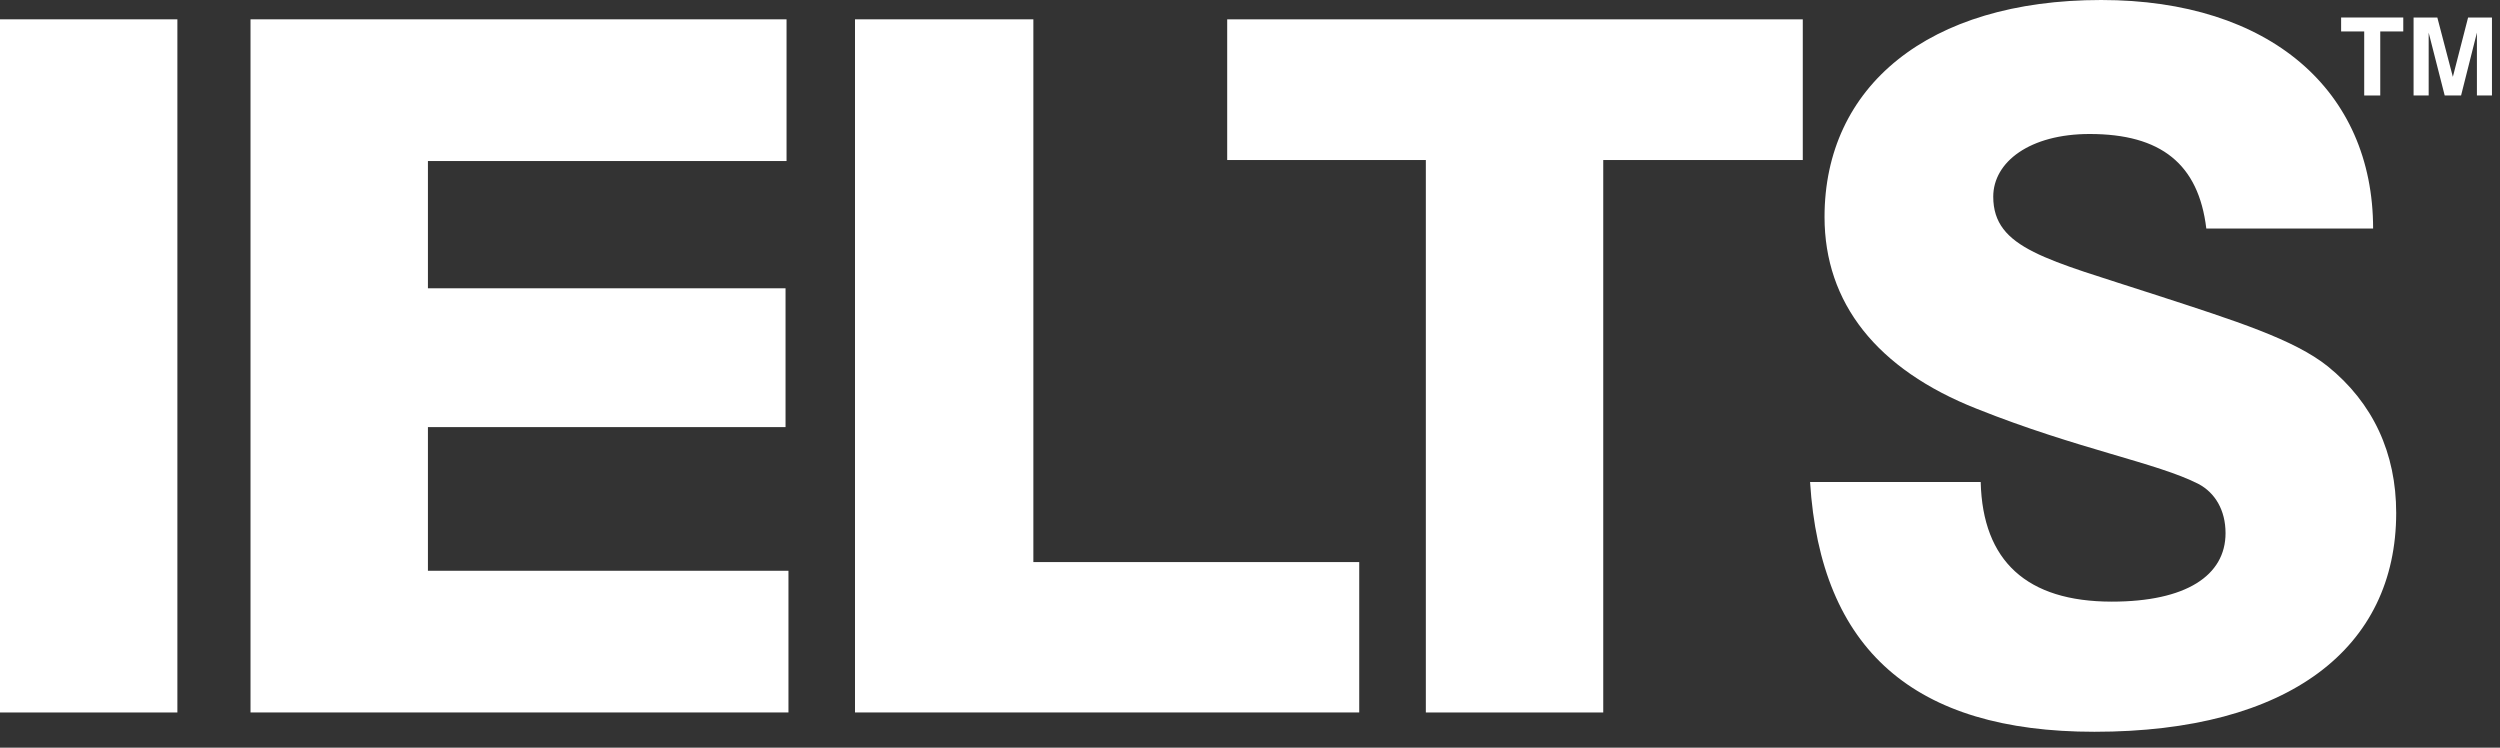
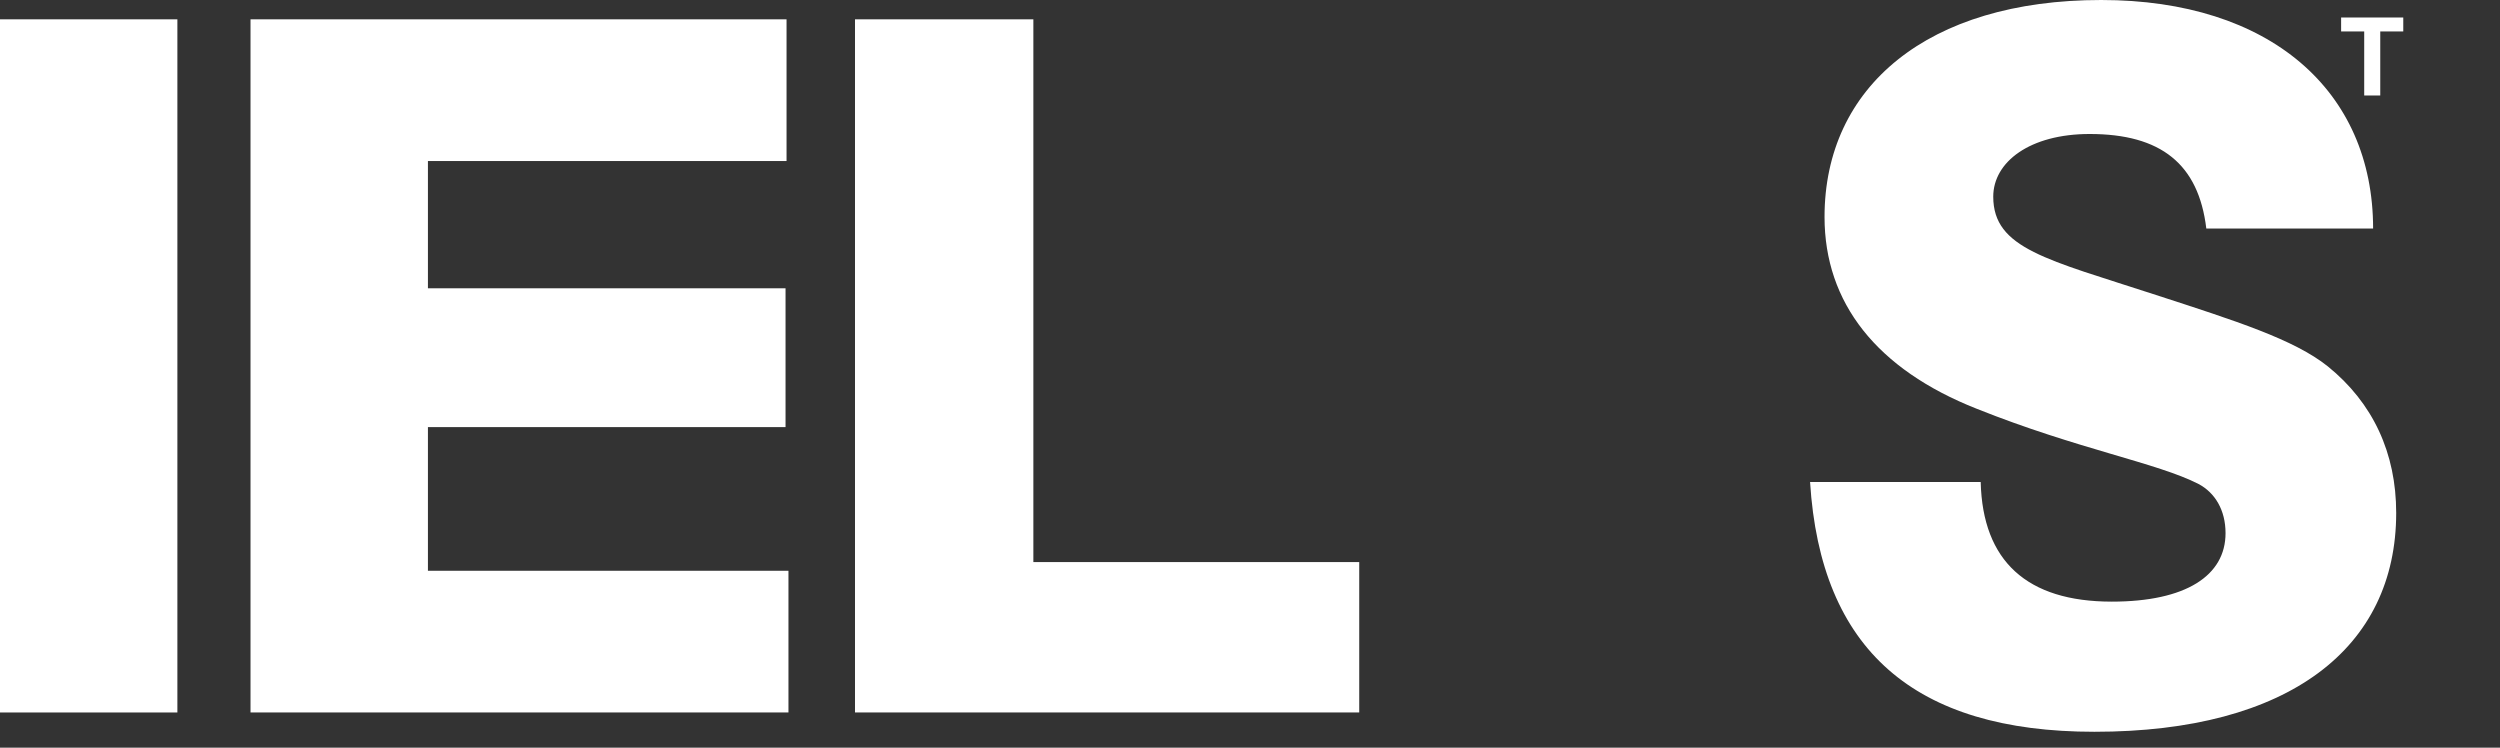
<svg xmlns="http://www.w3.org/2000/svg" width="107px" height="32px" viewBox="0 0 107 32" version="1.1">
  <rect x="0" y="0" width="107" height="32" fill="#333333" stroke="none" />
  <title>ielts-white</title>
  <desc>Created with Sketch.</desc>
  <defs />
  <g id="ielts-white" stroke="none" stroke-width="1" fill="none" fill-rule="evenodd">
    <path d="M84.774,20.631 C84.856,24.016 86.753,25.75 90.384,25.75 C93.563,25.75 95.253,24.634 95.253,22.819 C95.253,21.829 94.8,21.087 94.098,20.715 C92.325,19.807 88.94,19.228 84.606,17.496 C80.317,15.803 78.09,12.957 78.09,9.286 C78.09,3.714 82.504,-1.77635684e-15 89.932,-1.77635684e-15 C97.153,-1.77635684e-15 101.569,3.88 101.569,9.781 L94.43,9.781 C94.098,7.016 92.487,5.735 89.437,5.735 C86.876,5.735 85.311,6.932 85.311,8.417 C85.311,10.648 87.62,11.103 92.283,12.627 C95.708,13.741 98.184,14.526 99.628,15.679 C101.569,17.249 102.557,19.395 102.557,21.953 C102.557,27.729 97.977,31.32 89.641,31.32 C81.927,31.32 77.923,27.813 77.471,20.631 L84.774,20.631 Z" id="Shape" fill="#FFFFFF" fill-rule="nonzero" />
    <polygon id="Shape" fill="#FFFFFF" fill-rule="nonzero" points="101.188 1.346 100.2 1.346 100.2 0.749 102.86 0.749 102.86 1.346 101.875 1.346 101.875 4.087 101.188 4.087 101.188 1.346" />
-     <polygon id="Shape" fill="#FFFFFF" fill-rule="nonzero" points="103.301 0.751 104.318 0.751 104.982 3.289 105.634 0.751 106.656 0.751 106.656 4.087 106.012 4.087 106.012 1.397 105.334 4.087 104.633 4.087 103.947 1.397 103.947 4.087 103.301 4.087 103.301 0.751" />
    <rect id="Rectangle-path" fill="#FFFFFF" x="0" y="0.827" width="7.592" height="29.667" />
    <polygon id="Shape" fill="#FFFFFF" fill-rule="nonzero" points="10.722 0.827 33.664 0.827 33.664 6.892 18.315 6.892 18.315 12.339 33.621 12.339 33.621 18.28 18.315 18.28 18.315 24.429 33.746 24.429 33.746 30.493 10.722 30.493 10.722 0.827" />
    <polygon id="Shape" fill="#FFFFFF" fill-rule="nonzero" points="36.594 0.827 44.228 0.827 44.228 24.057 58.175 24.057 58.175 30.493 36.594 30.493 36.594 0.827" />
-     <polygon id="Shape" fill="#FFFFFF" fill-rule="nonzero" points="61.026 6.849 52.524 6.849 52.524 0.828 77.159 0.828 77.159 6.849 68.619 6.849 68.619 30.494 61.026 30.494" />
  </g>
</svg>